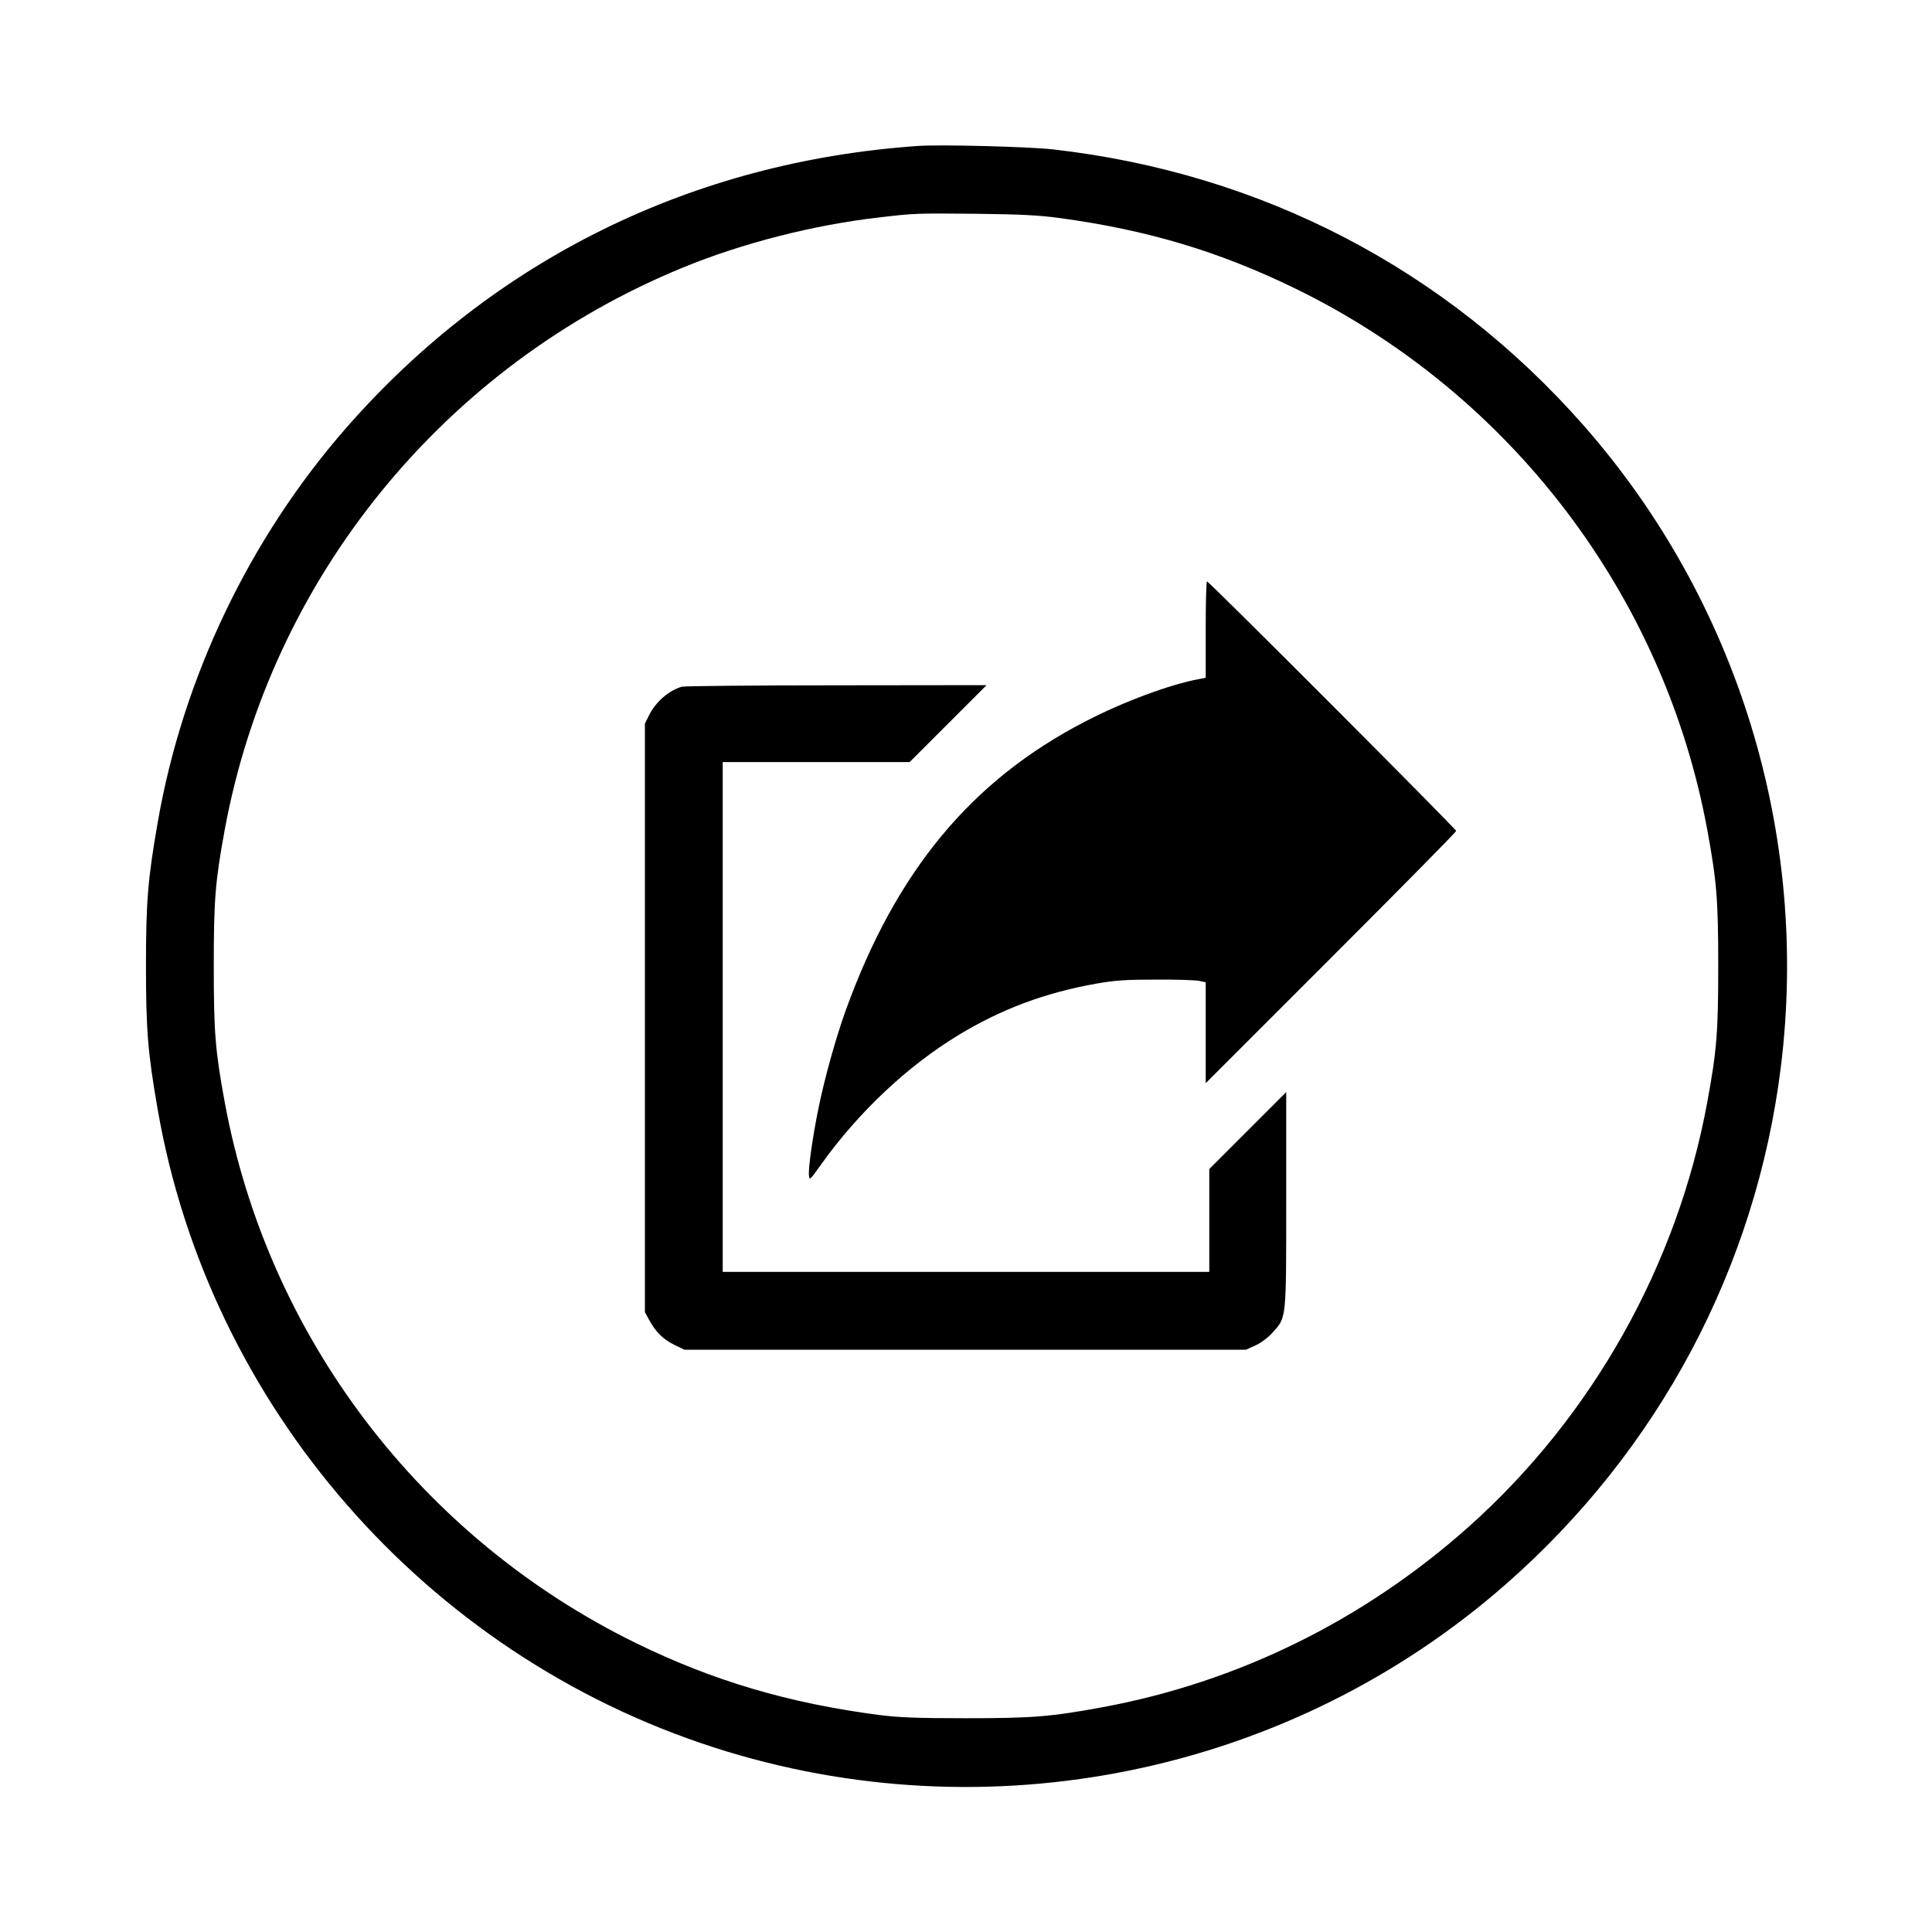
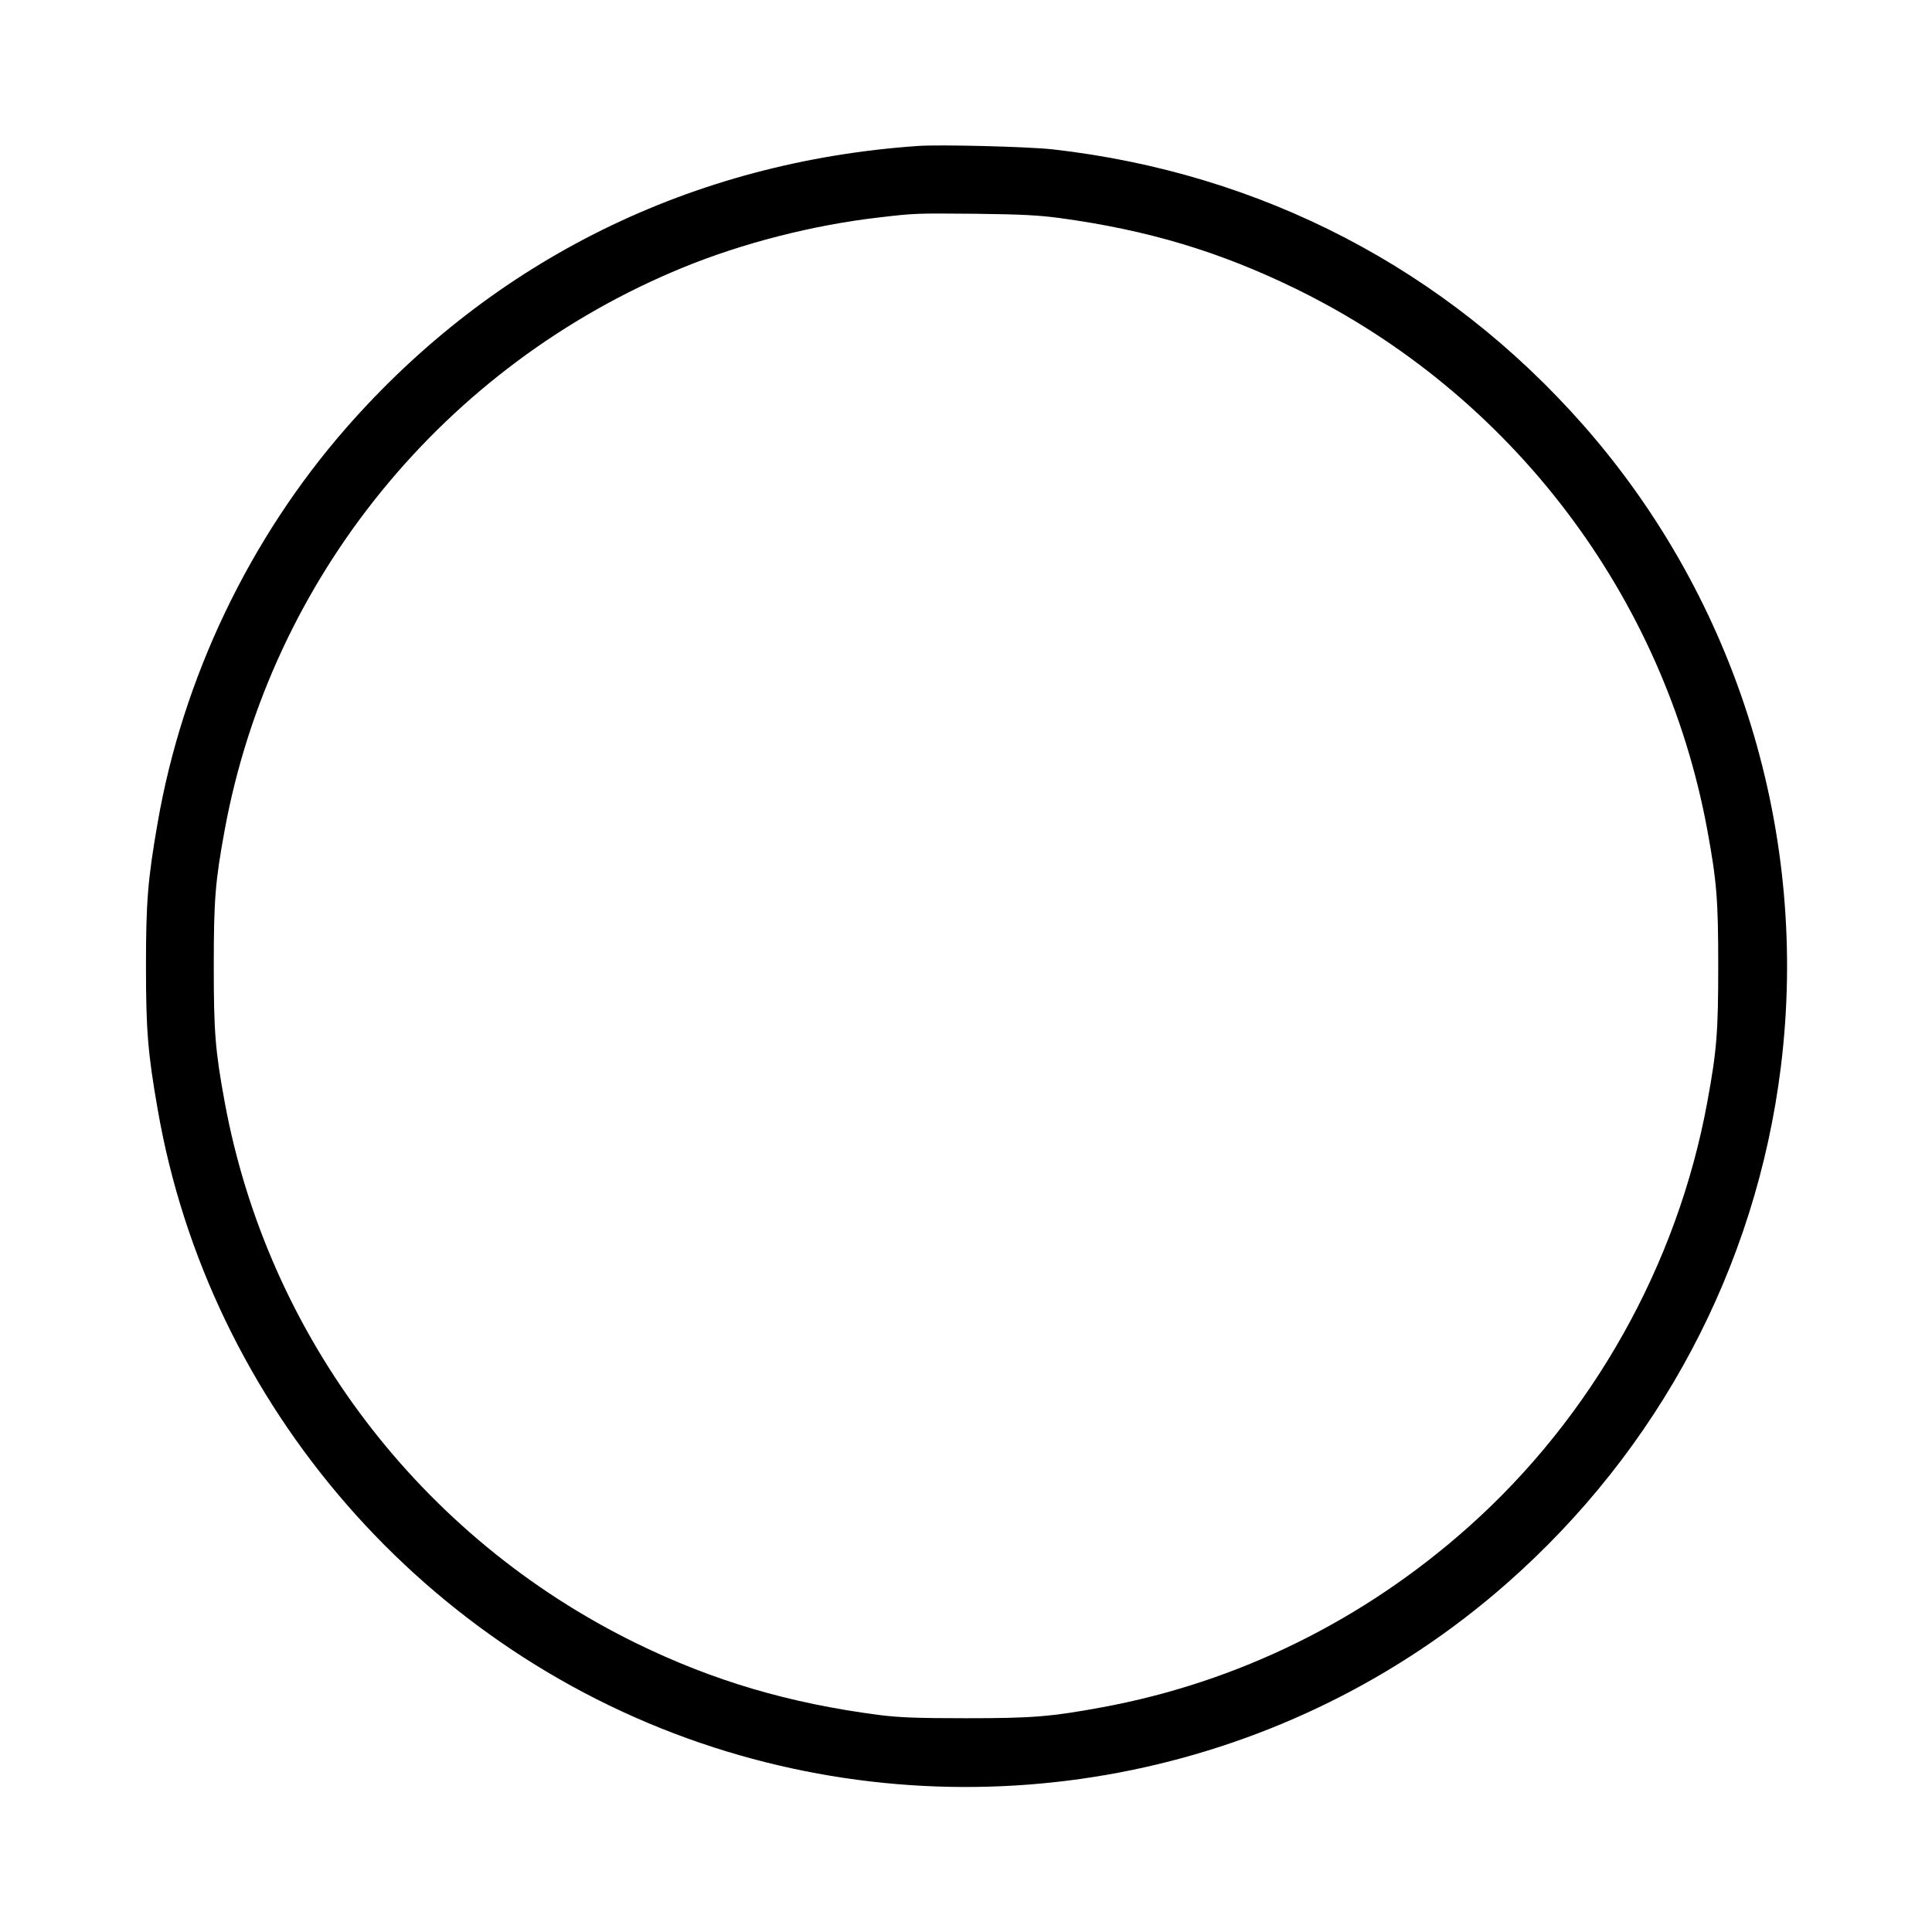
<svg xmlns="http://www.w3.org/2000/svg" version="1.0" width="1080pt" height="1080pt" viewBox="0 0 1080 1080" preserveAspectRatio="xMidYMid meet">
  <g transform="translate(0,1080) scale(0.1,-0.1)" fill="#000000" stroke="none">
    <path d="M5130 9984 c-1261 -88 -2370 -635 -3193 -1574 -543 -620 -916 -1401 -1056 -2211 -55 -315 -65 -443 -65 -799 0 -356 10 -484 65 -799 287 -1660 1497 -3049 3109 -3569 1535 -495 3222 -147 4430 914 854 750 1396 1770 1535 2889 161 1298 -241 2606 -1101 3585 -769 875 -1802 1413 -2969 1545 -133 15 -630 28 -755 19z m795 -403 c491 -67 892 -187 1320 -396 1202 -588 2058 -1715 2299 -3025 53 -288 61 -391 61 -760 0 -369 -8 -472 -61 -760 -167 -911 -643 -1758 -1332 -2373 -587 -524 -1292 -871 -2052 -1011 -288 -53 -391 -61 -760 -61 -275 0 -373 4 -485 18 -506 66 -929 191 -1360 402 -1204 590 -2058 1714 -2299 3025 -53 288 -61 391 -61 760 0 369 8 472 61 760 259 1409 1228 2598 2563 3145 332 136 727 237 1091 279 206 24 204 24 545 21 254 -3 351 -8 470 -24z" />
-     <path d="M6740 7280 l0 -269 -37 -7 c-160 -29 -425 -127 -638 -238 -635 -328 -1057 -837 -1338 -1616 -54 -150 -117 -375 -151 -542 -33 -160 -58 -338 -54 -378 3 -30 5 -28 69 62 207 290 481 548 764 720 239 146 488 239 771 289 105 19 167 23 334 23 113 1 222 -3 243 -7 l37 -8 0 -282 0 -282 700 700 c385 385 700 704 700 710 0 11 -1381 1395 -1393 1395 -4 0 -7 -121 -7 -270z" />
-     <path d="M3810 6961 c-74 -23 -145 -85 -182 -160 l-23 -46 0 -1645 0 -1645 23 -42 c35 -66 79 -110 140 -140 l57 -28 1570 0 1570 0 53 24 c31 14 70 43 96 72 78 87 76 66 76 743 l0 601 -215 -215 -215 -215 0 -287 0 -288 -1360 0 -1360 0 0 1425 0 1425 523 0 522 0 215 215 215 215 -840 -1 c-462 0 -851 -4 -865 -8z" />
  </g>
</svg>